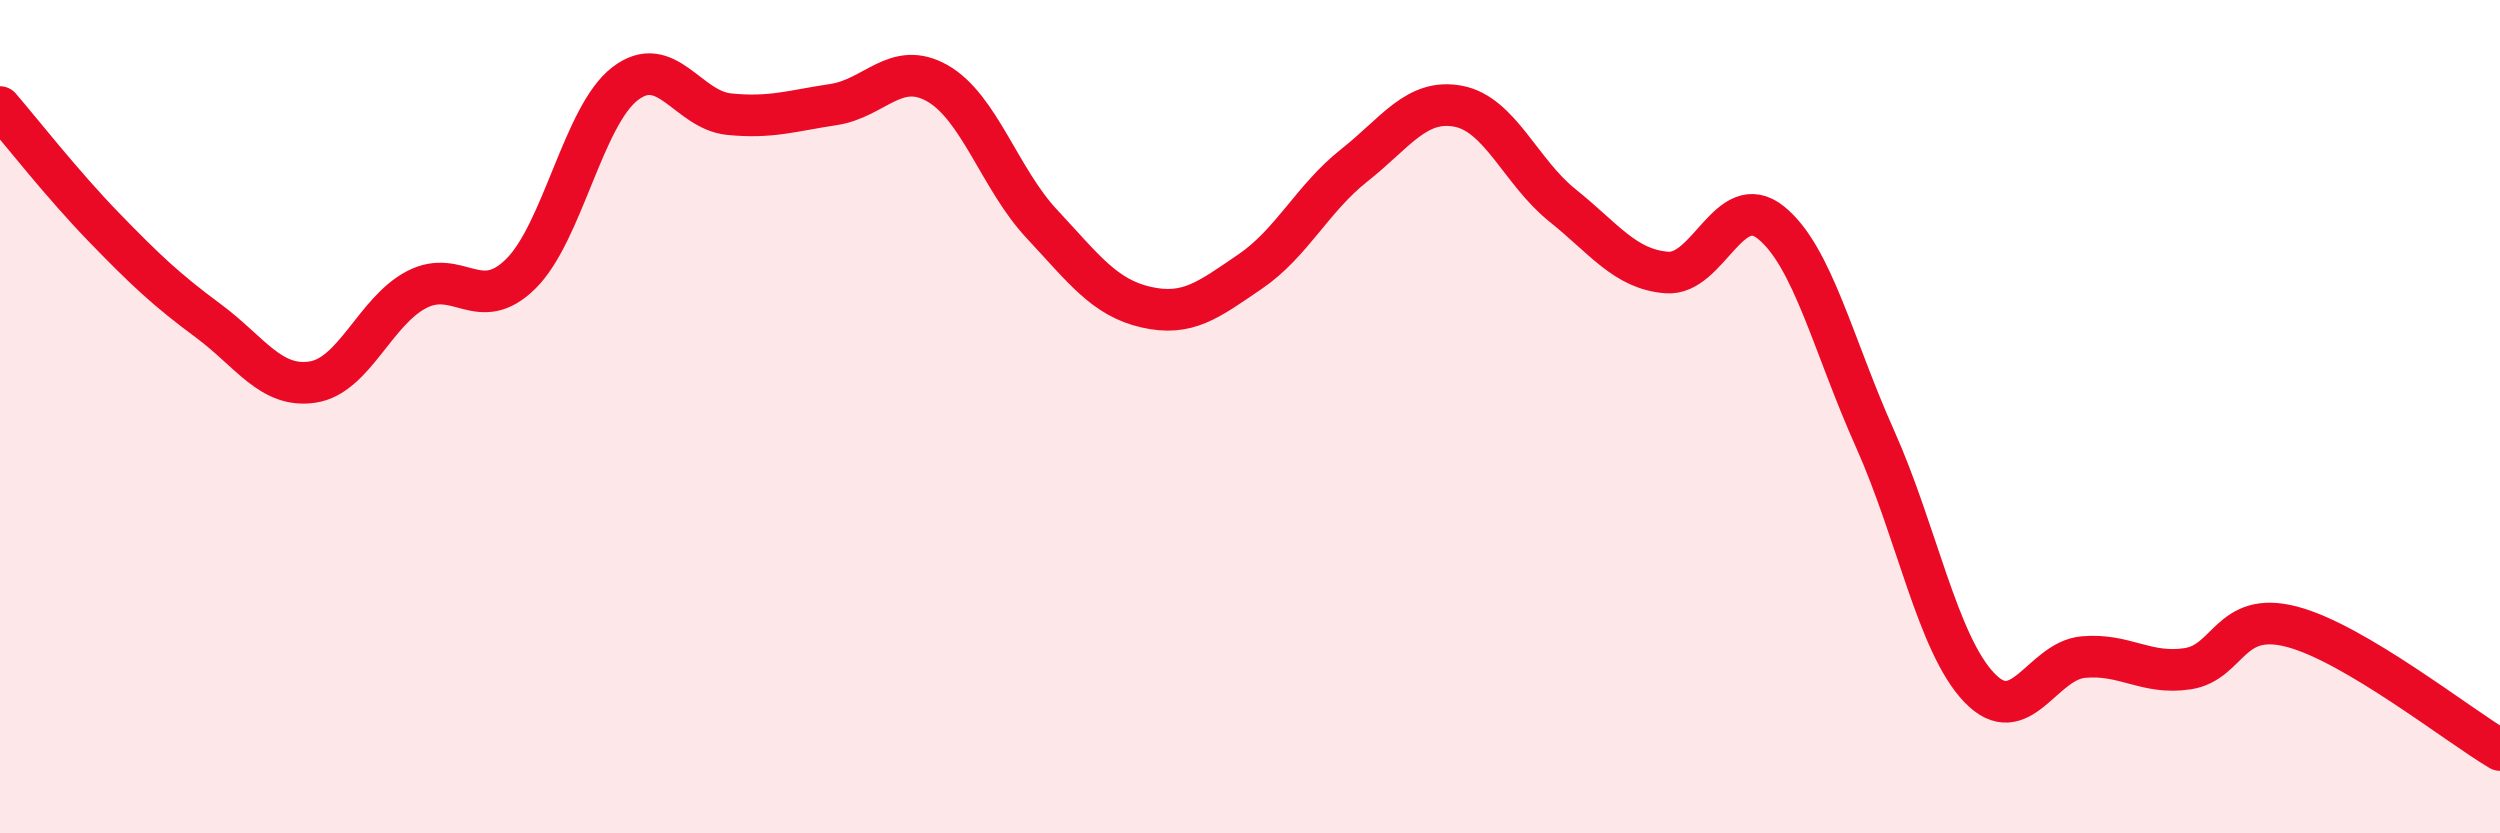
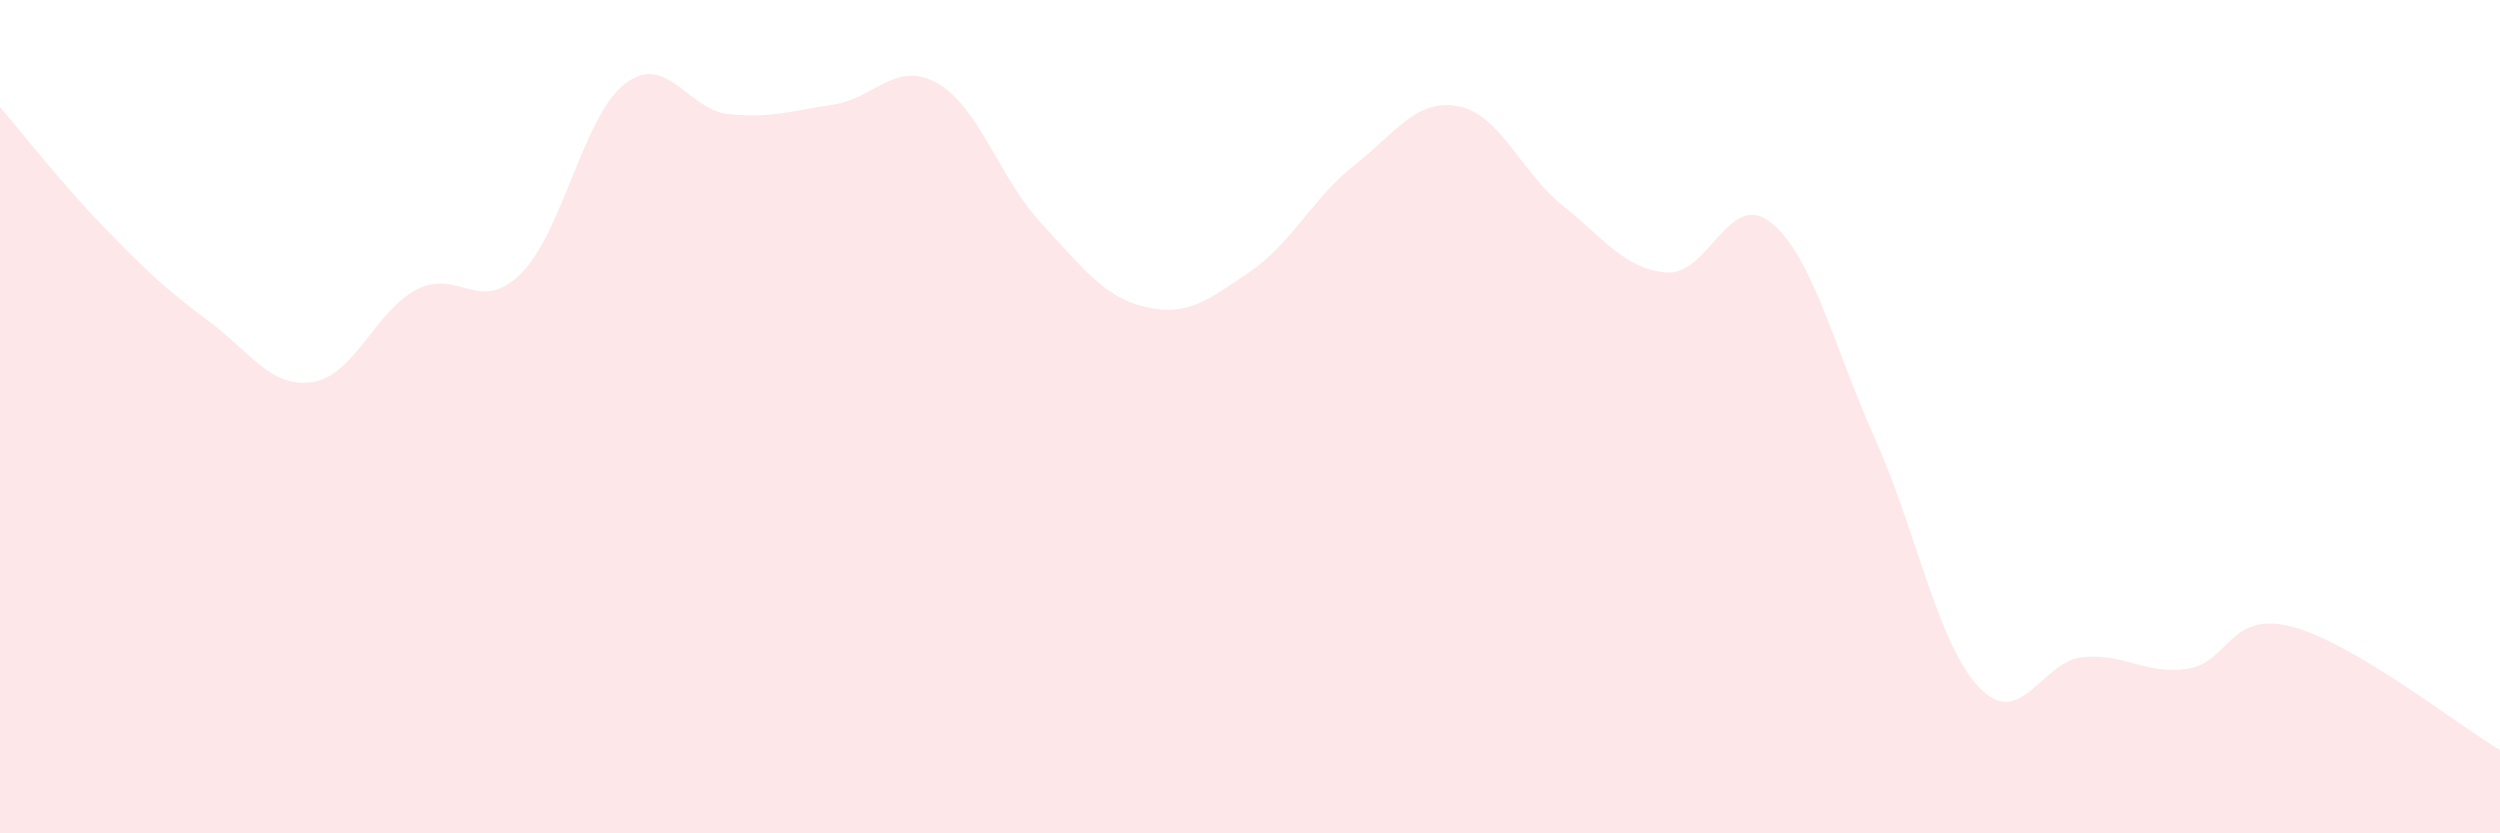
<svg xmlns="http://www.w3.org/2000/svg" width="60" height="20" viewBox="0 0 60 20">
  <path d="M 0,2.57 C 0.5,3.15 1.5,4.43 2.5,5.46 C 3.5,6.49 4,6.96 5,7.7 C 6,8.44 6.5,9.32 7.5,9.17 C 8.5,9.02 9,7.47 10,6.95 C 11,6.43 11.5,7.56 12.5,6.57 C 13.5,5.58 14,2.78 15,2.01 C 16,1.24 16.5,2.64 17.5,2.74 C 18.5,2.84 19,2.66 20,2.51 C 21,2.36 21.5,1.43 22.5,2 C 23.5,2.57 24,4.3 25,5.37 C 26,6.44 26.5,7.14 27.5,7.37 C 28.5,7.6 29,7.2 30,6.52 C 31,5.84 31.5,4.76 32.5,3.97 C 33.5,3.18 34,2.36 35,2.55 C 36,2.74 36.5,4.13 37.5,4.93 C 38.5,5.73 39,6.46 40,6.54 C 41,6.62 41.5,4.54 42.5,5.34 C 43.5,6.14 44,8.3 45,10.53 C 46,12.76 46.5,15.45 47.5,16.5 C 48.5,17.55 49,15.86 50,15.77 C 51,15.68 51.5,16.2 52.5,16.05 C 53.5,15.9 53.5,14.65 55,15.04 C 56.5,15.43 59,17.41 60,18L60 20L0 20Z" fill="#EB0A25" opacity="0.1" stroke-linecap="round" stroke-linejoin="round" />
-   <path d="M 0,2.57 C 0.5,3.15 1.5,4.43 2.5,5.46 C 3.5,6.49 4,6.96 5,7.7 C 6,8.44 6.5,9.32 7.5,9.17 C 8.5,9.02 9,7.47 10,6.95 C 11,6.43 11.5,7.56 12.5,6.57 C 13.5,5.58 14,2.78 15,2.01 C 16,1.24 16.5,2.64 17.5,2.74 C 18.5,2.84 19,2.66 20,2.51 C 21,2.36 21.5,1.43 22.5,2 C 23.5,2.57 24,4.3 25,5.37 C 26,6.44 26.5,7.14 27.5,7.37 C 28.5,7.6 29,7.2 30,6.52 C 31,5.84 31.5,4.76 32.5,3.97 C 33.5,3.18 34,2.36 35,2.55 C 36,2.74 36.5,4.13 37.5,4.93 C 38.5,5.73 39,6.46 40,6.54 C 41,6.62 41.5,4.54 42.5,5.34 C 43.5,6.14 44,8.3 45,10.53 C 46,12.76 46.5,15.45 47.5,16.5 C 48.5,17.55 49,15.86 50,15.77 C 51,15.68 51.5,16.2 52.5,16.05 C 53.5,15.9 53.5,14.65 55,15.04 C 56.5,15.43 59,17.41 60,18" stroke="#EB0A25" stroke-width="1" fill="none" stroke-linecap="round" stroke-linejoin="round" />
</svg>